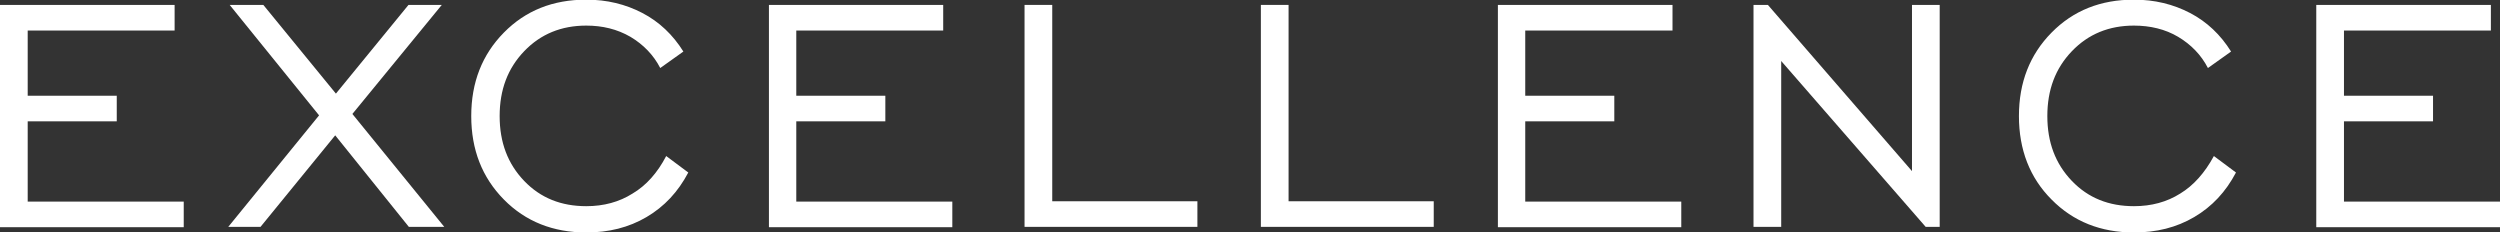
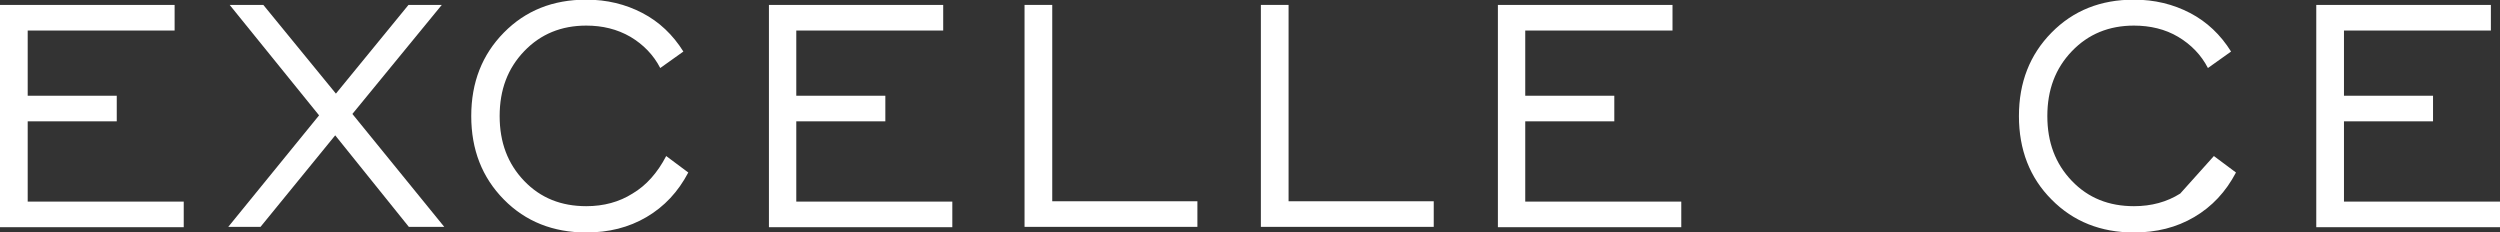
<svg xmlns="http://www.w3.org/2000/svg" version="1.1" id="Calque_1" x="0px" y="0px" viewBox="0 0 713 66.3" style="enable-background:new 0 0 713 66.3;" xml:space="preserve">
  <rect x="0" y="0" width="713" height="66.3" fill="#333333" stroke="none" />
  <style type="text/css">
	.st0{fill:#FFFFFF;}
</style>
  <g>
    <path class="st0" d="M0,64.7V1.4h49.8v7.3H7.9v18.6h25.4v7.3H7.9v22.9h44.5v7.3H0z" />
    <path class="st0" d="M65.1,64.7l25.9-31.8L65.5,1.4l9.6,0l20.7,25.3l20.7-25.3l9.5,0l-25.5,31.1l26.2,32.2l-10.1,0l-21-26.1   L74.3,64.7L65.1,64.7z" />
    <path class="st0" d="M190,44.5l6.3,4.7c-2.9,5.5-6.8,9.7-11.9,12.7c-5.1,3-10.8,4.4-17.2,4.4c-9.4,0-17.3-3.1-23.5-9.4   s-9.3-14.2-9.3-23.8s3.1-17.5,9.3-23.8c6.2-6.3,14-9.4,23.5-9.4c5.9,0,11.2,1.3,16,3.8c4.8,2.5,8.7,6.2,11.7,11l-6.6,4.7   c-1.9-3.7-4.8-6.7-8.5-8.9c-3.8-2.2-8-3.2-12.6-3.2c-7.1,0-13,2.4-17.7,7.3s-7,11-7,18.5c0,7.5,2.3,13.6,7,18.5s10.6,7.2,17.7,7.2   c5,0,9.4-1.2,13.2-3.6C184.3,52.9,187.5,49.3,190,44.5z" />
    <path class="st0" d="M219.3,64.7V1.4H269v7.3h-41.9v18.6h25.4v7.3h-25.4v22.9h44.5v7.3H219.3z" />
    <path class="st0" d="M292.2,64.7V1.4h7.9v56h41.4v7.3H292.2z" />
    <path class="st0" d="M359.6,64.7V1.4h7.9v56h41.4v7.3H359.6z" />
    <path class="st0" d="M427.2,64.7V1.4h49.8v7.3H435v18.6h25.4v7.3H435v22.9h44.5v7.3H427.2z" />
-     <path class="st0" d="M500.1,64.7V1.4l4.1,0l41.1,47.4V1.4h7.9v63.3h-4L508,17.4v47.3H500.1z" />
-     <path class="st0" d="M631.4,44.5l6.3,4.7c-2.9,5.5-6.8,9.7-11.9,12.7c-5.1,3-10.8,4.4-17.2,4.4c-9.4,0-17.3-3.1-23.5-9.4   c-6.2-6.2-9.3-14.2-9.3-23.8s3.1-17.5,9.3-23.8c6.2-6.3,14-9.4,23.5-9.4c5.9,0,11.2,1.3,16,3.8c4.8,2.5,8.7,6.2,11.7,11l-6.6,4.7   c-1.9-3.7-4.8-6.7-8.5-8.9s-8-3.2-12.6-3.2c-7.1,0-13,2.4-17.7,7.3s-7,11-7,18.5c0,7.5,2.3,13.6,7,18.5s10.6,7.2,17.7,7.2   c5,0,9.4-1.2,13.2-3.6C625.6,52.9,628.8,49.3,631.4,44.5z" />
+     <path class="st0" d="M631.4,44.5l6.3,4.7c-2.9,5.5-6.8,9.7-11.9,12.7c-5.1,3-10.8,4.4-17.2,4.4c-9.4,0-17.3-3.1-23.5-9.4   c-6.2-6.2-9.3-14.2-9.3-23.8s3.1-17.5,9.3-23.8c6.2-6.3,14-9.4,23.5-9.4c5.9,0,11.2,1.3,16,3.8c4.8,2.5,8.7,6.2,11.7,11l-6.6,4.7   c-1.9-3.7-4.8-6.7-8.5-8.9s-8-3.2-12.6-3.2c-7.1,0-13,2.4-17.7,7.3s-7,11-7,18.5c0,7.5,2.3,13.6,7,18.5s10.6,7.2,17.7,7.2   c5,0,9.4-1.2,13.2-3.6z" />
    <path class="st0" d="M660.6,64.7V1.4h49.8v7.3h-41.9v18.6h25.4v7.3h-25.4v22.9H713v7.3H660.6z" />
  </g>
</svg>